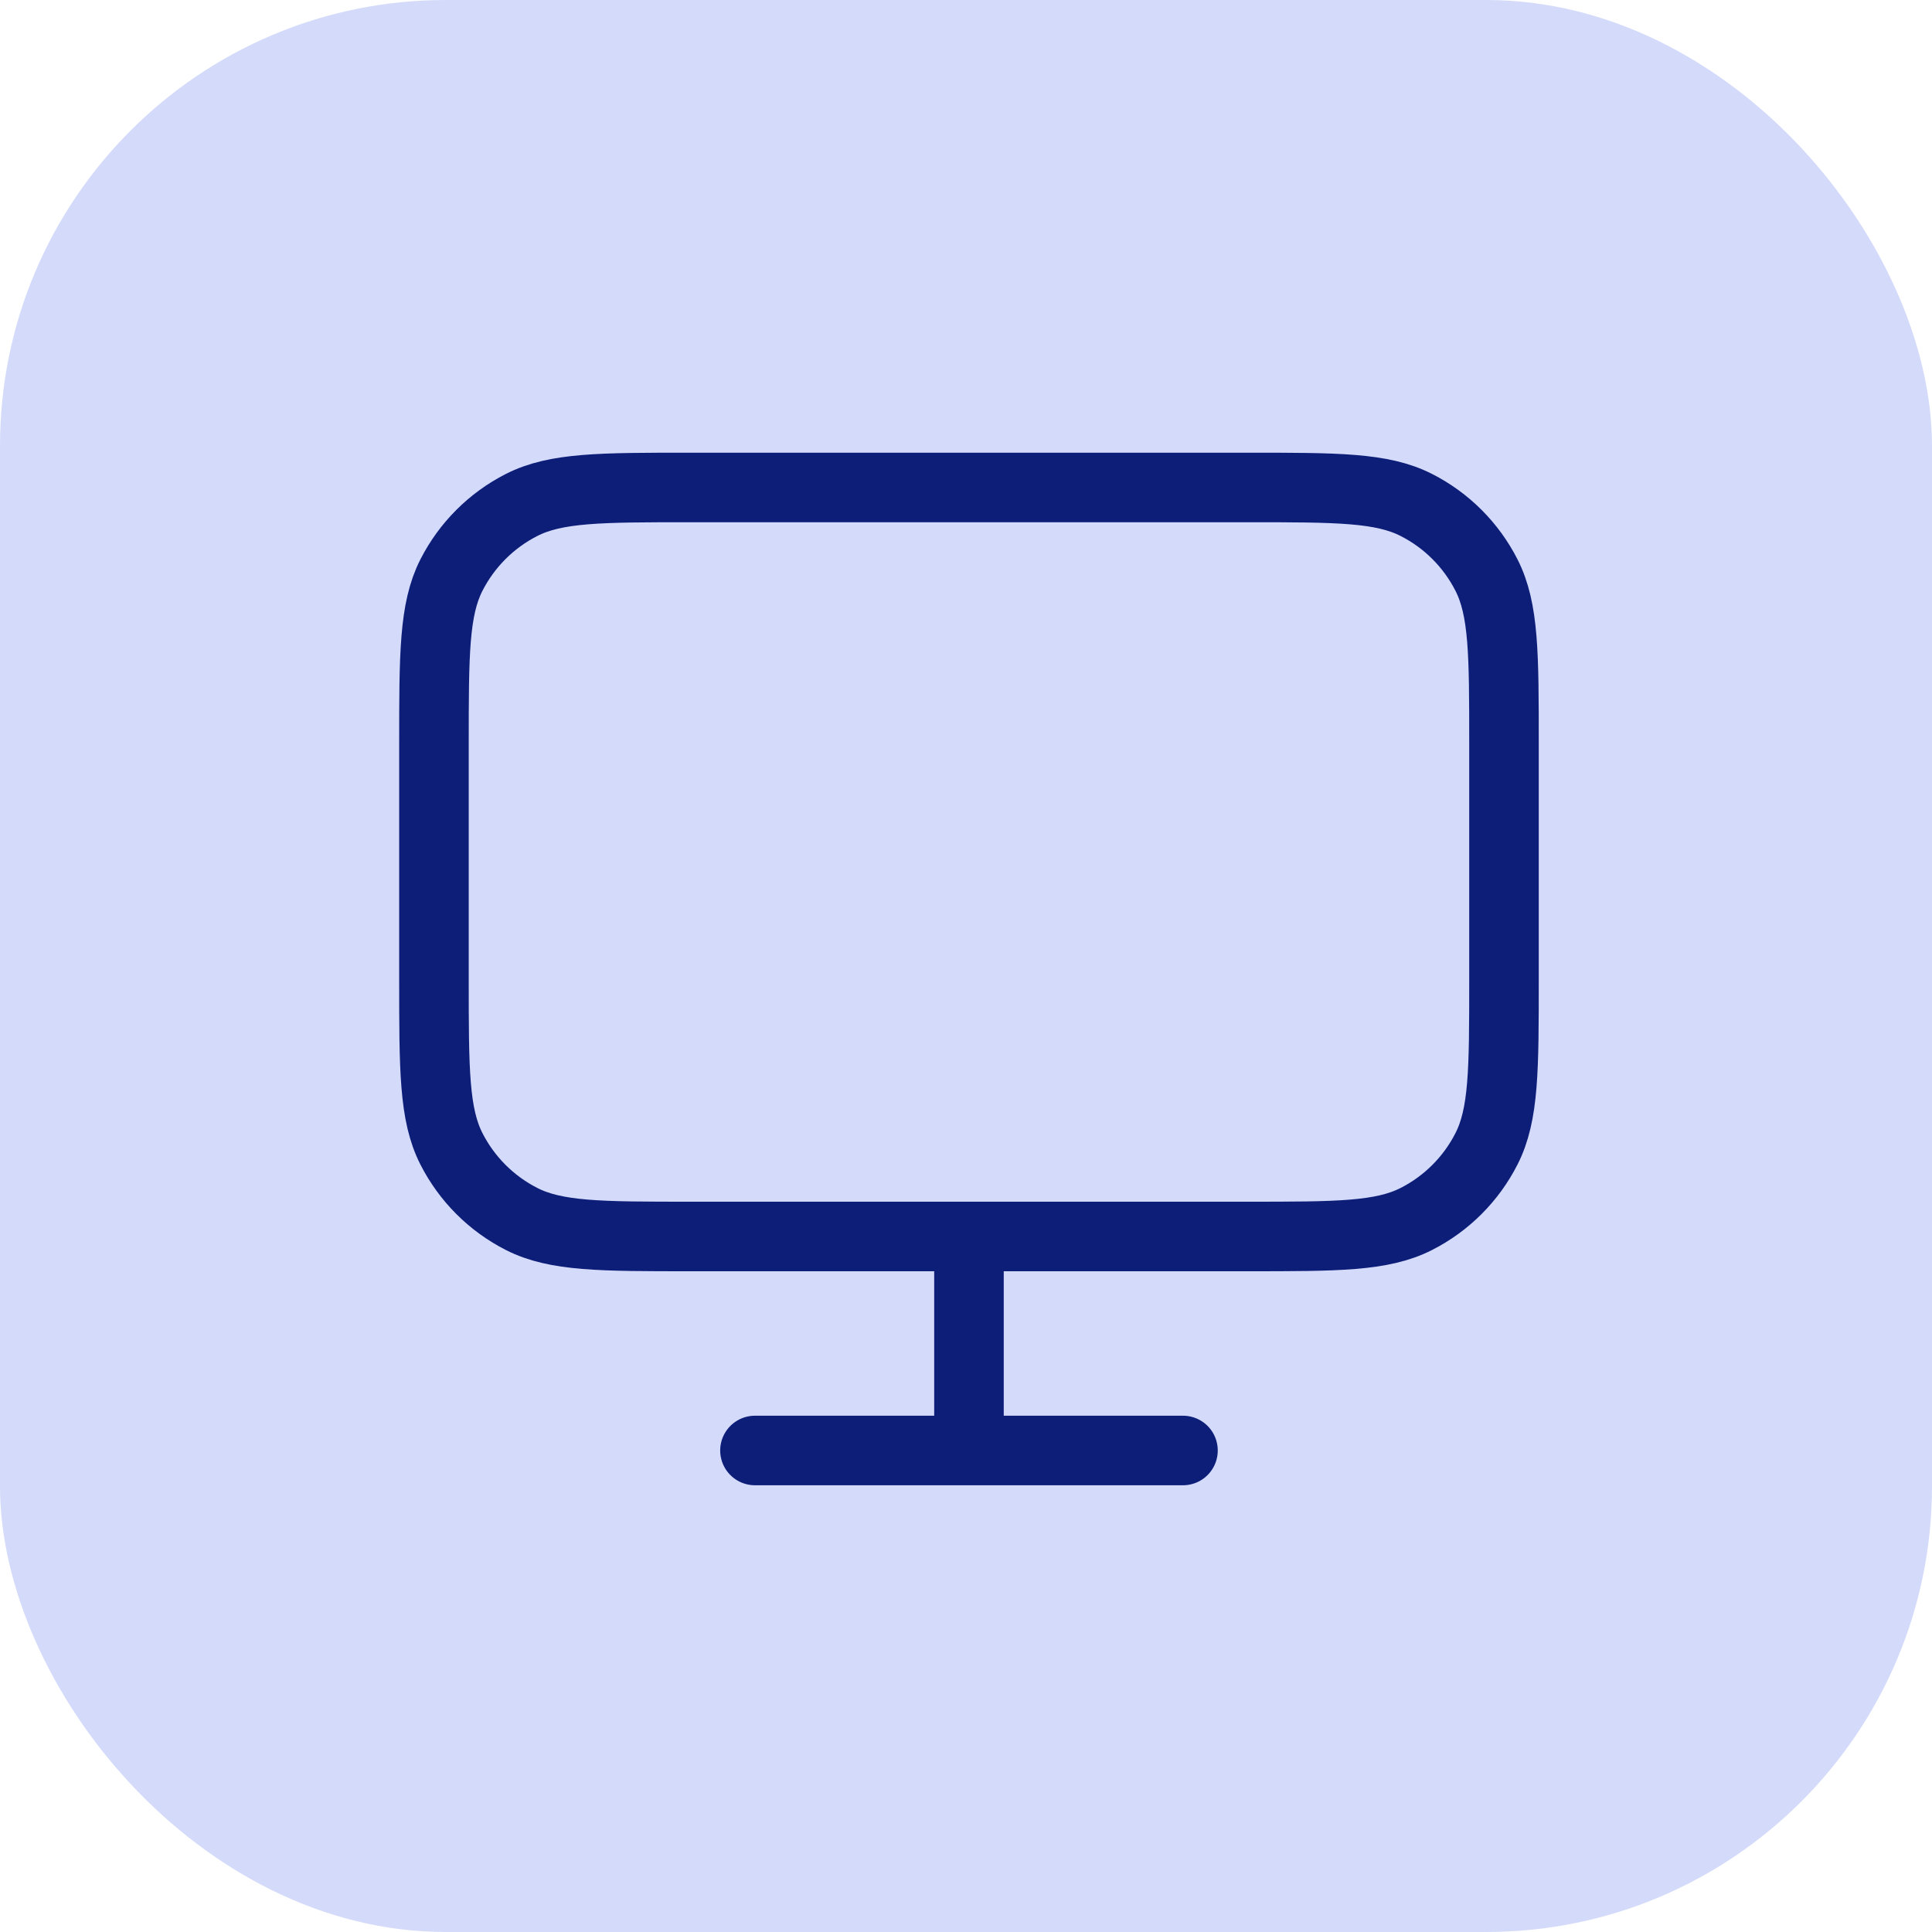
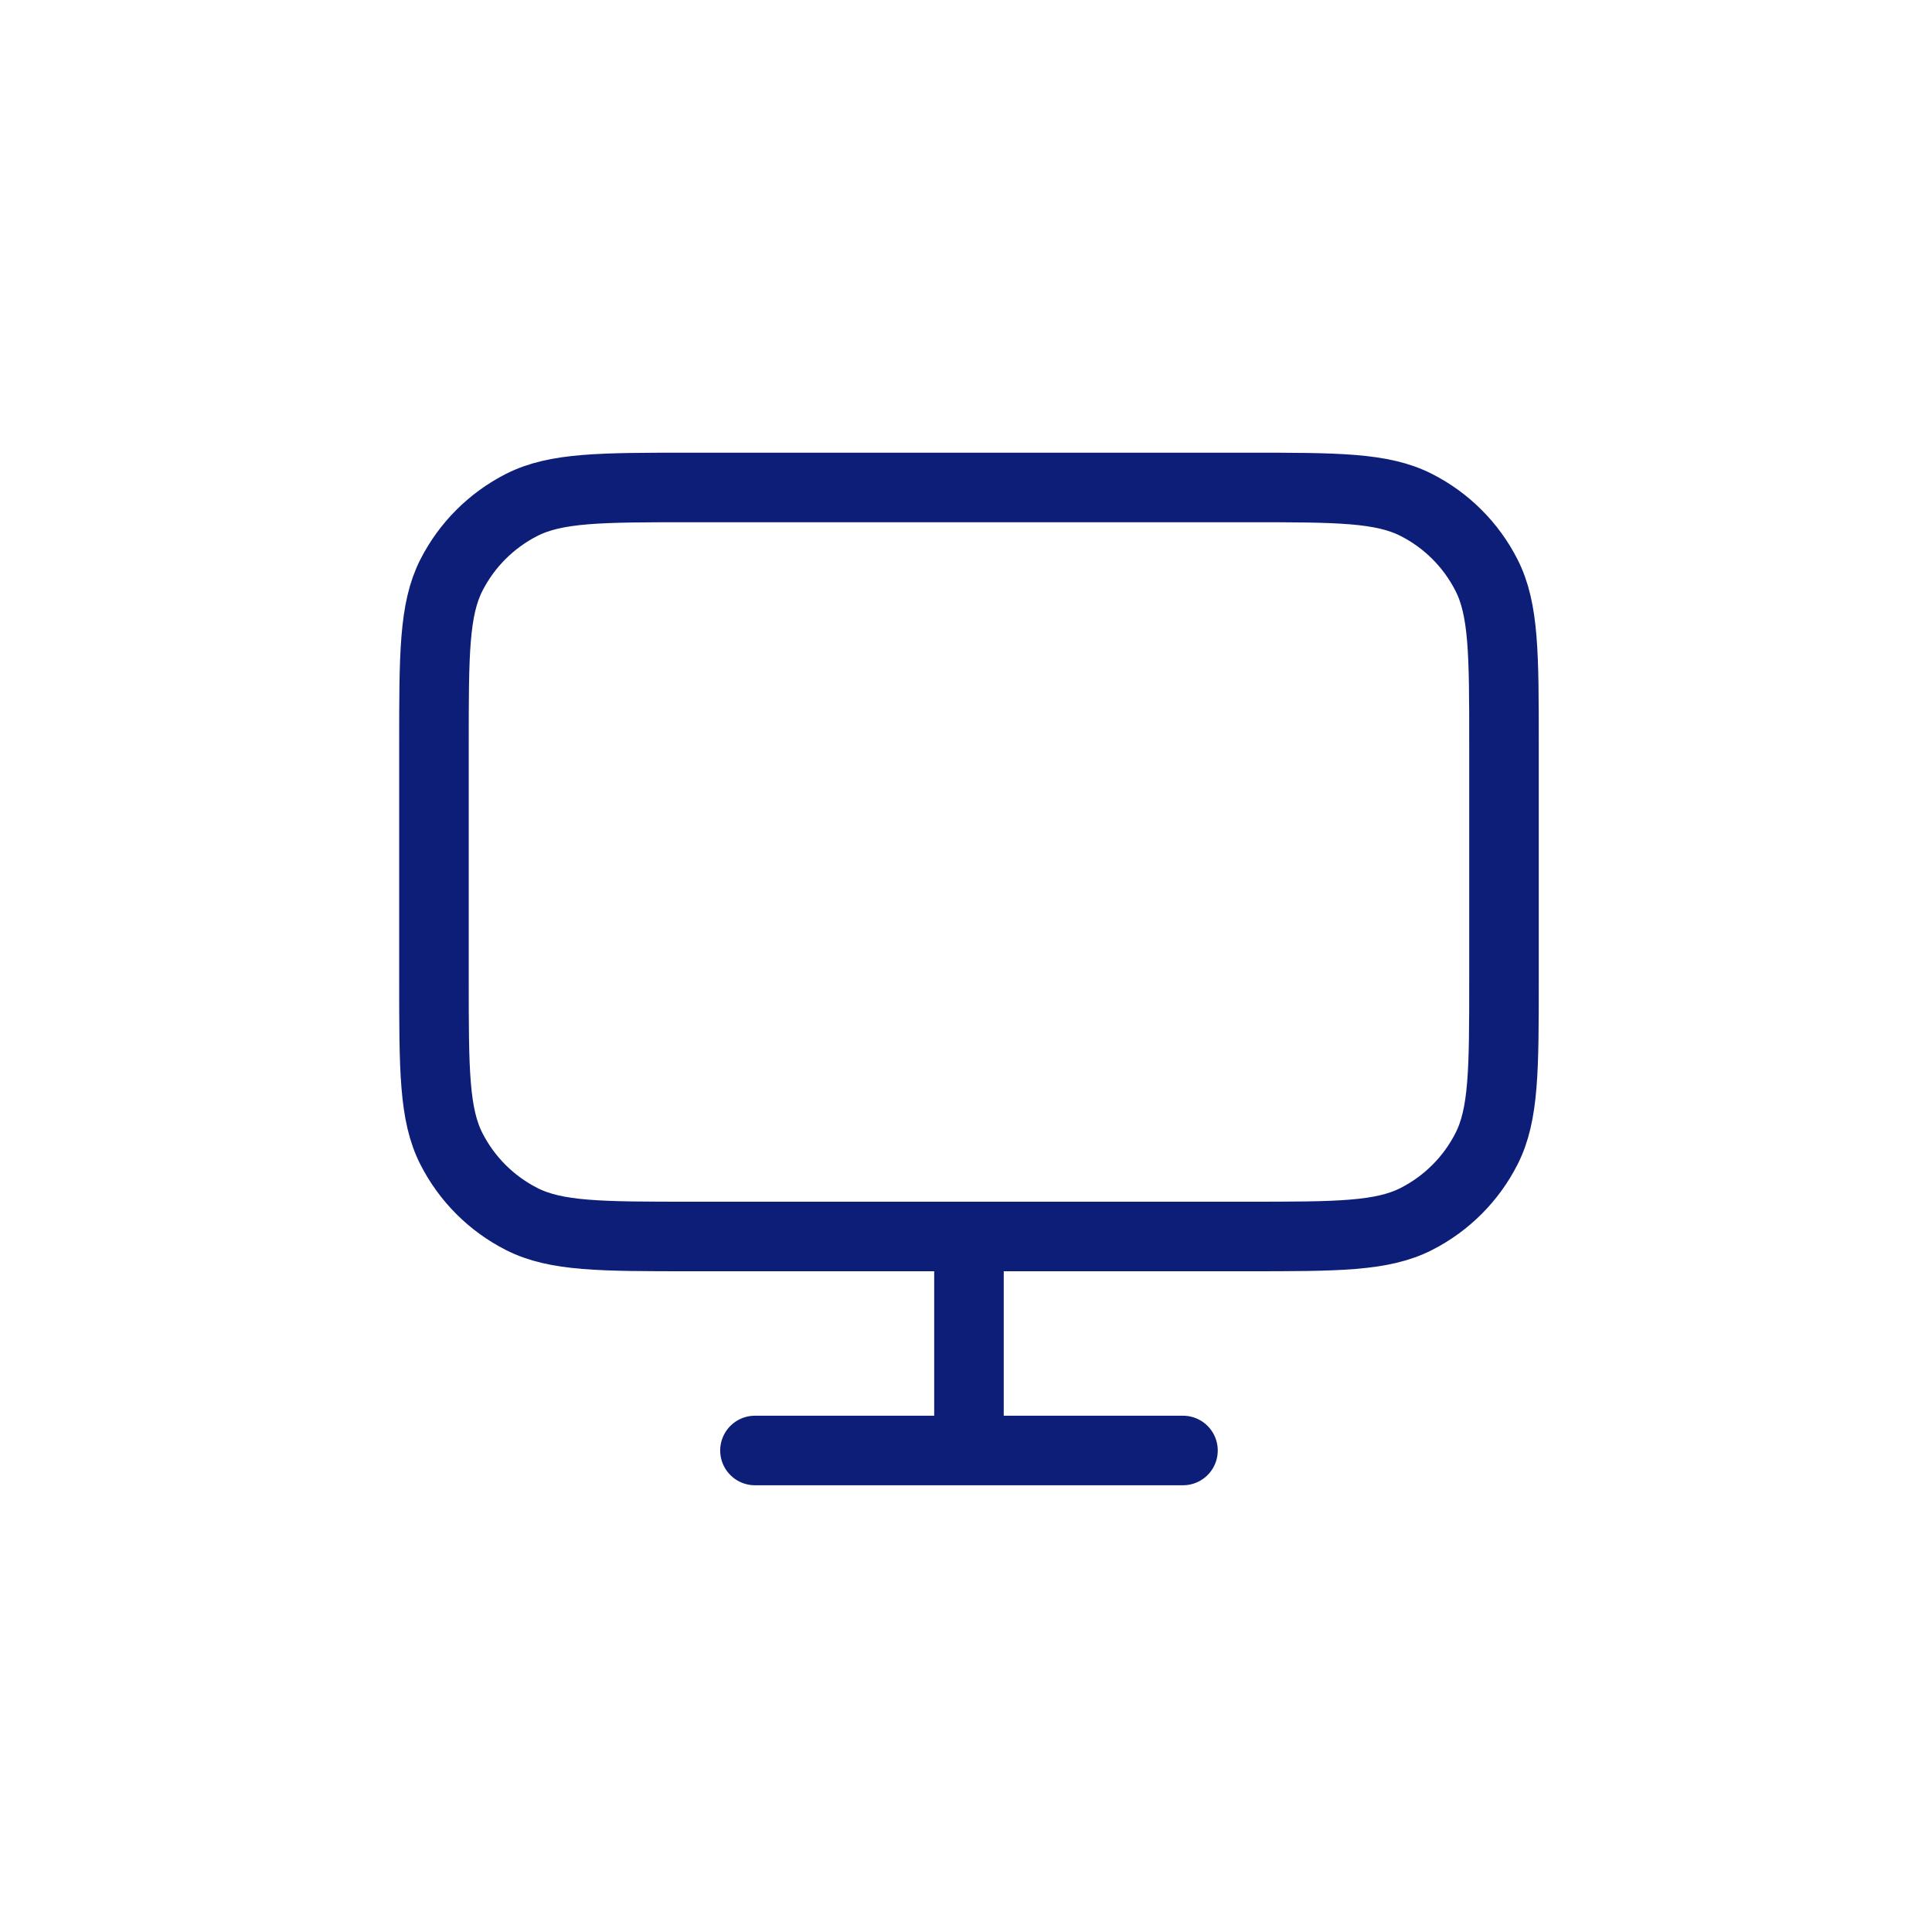
<svg xmlns="http://www.w3.org/2000/svg" width="65" height="65" viewBox="0 0 65 65" fill="none">
-   <rect width="65" height="65" rx="15" fill="#D4DAFA" />
  <path d="M25.4 48.8H39.8M32.6 41.6V48.8M23.24 41.6H41.96C44.984 41.6 46.496 41.6 47.651 41.011C48.668 40.494 49.494 39.668 50.011 38.651C50.6 37.496 50.6 35.984 50.6 32.96V25.04C50.6 22.016 50.6 20.504 50.011 19.348C49.494 18.332 48.668 17.506 47.651 16.989C46.496 16.4 44.984 16.4 41.96 16.4H23.24C20.216 16.4 18.704 16.4 17.548 16.989C16.532 17.506 15.706 18.332 15.188 19.348C14.6 20.504 14.6 22.016 14.6 25.04V32.96C14.6 35.984 14.6 37.496 15.188 38.651C15.706 39.668 16.532 40.494 17.548 41.011C18.704 41.6 20.216 41.6 23.24 41.6Z" stroke="#0D1E79" stroke-width="2.34" stroke-linecap="round" stroke-linejoin="round" />
</svg>